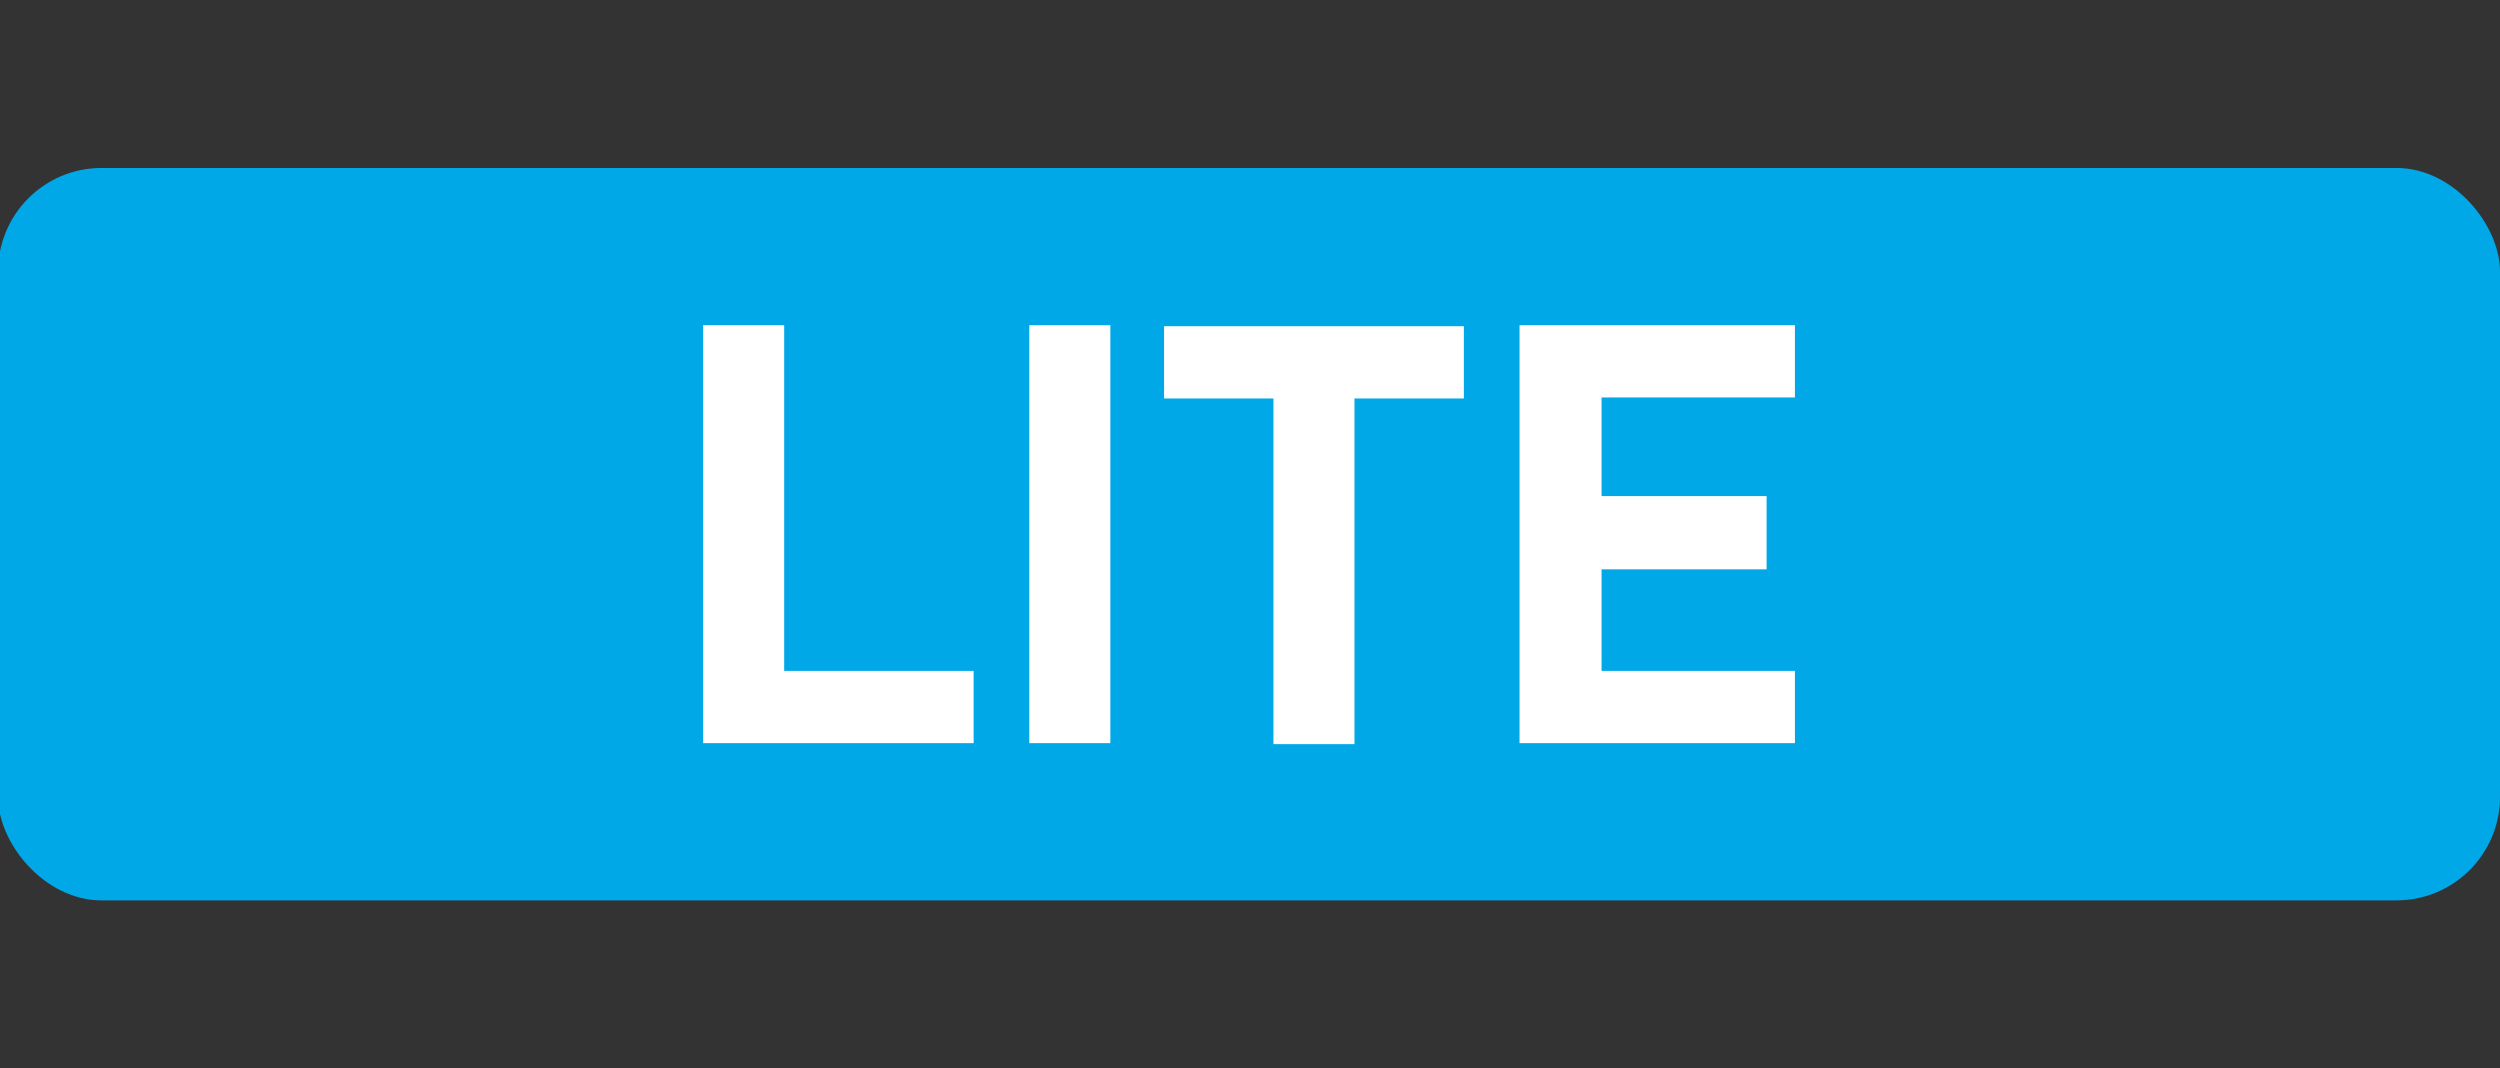
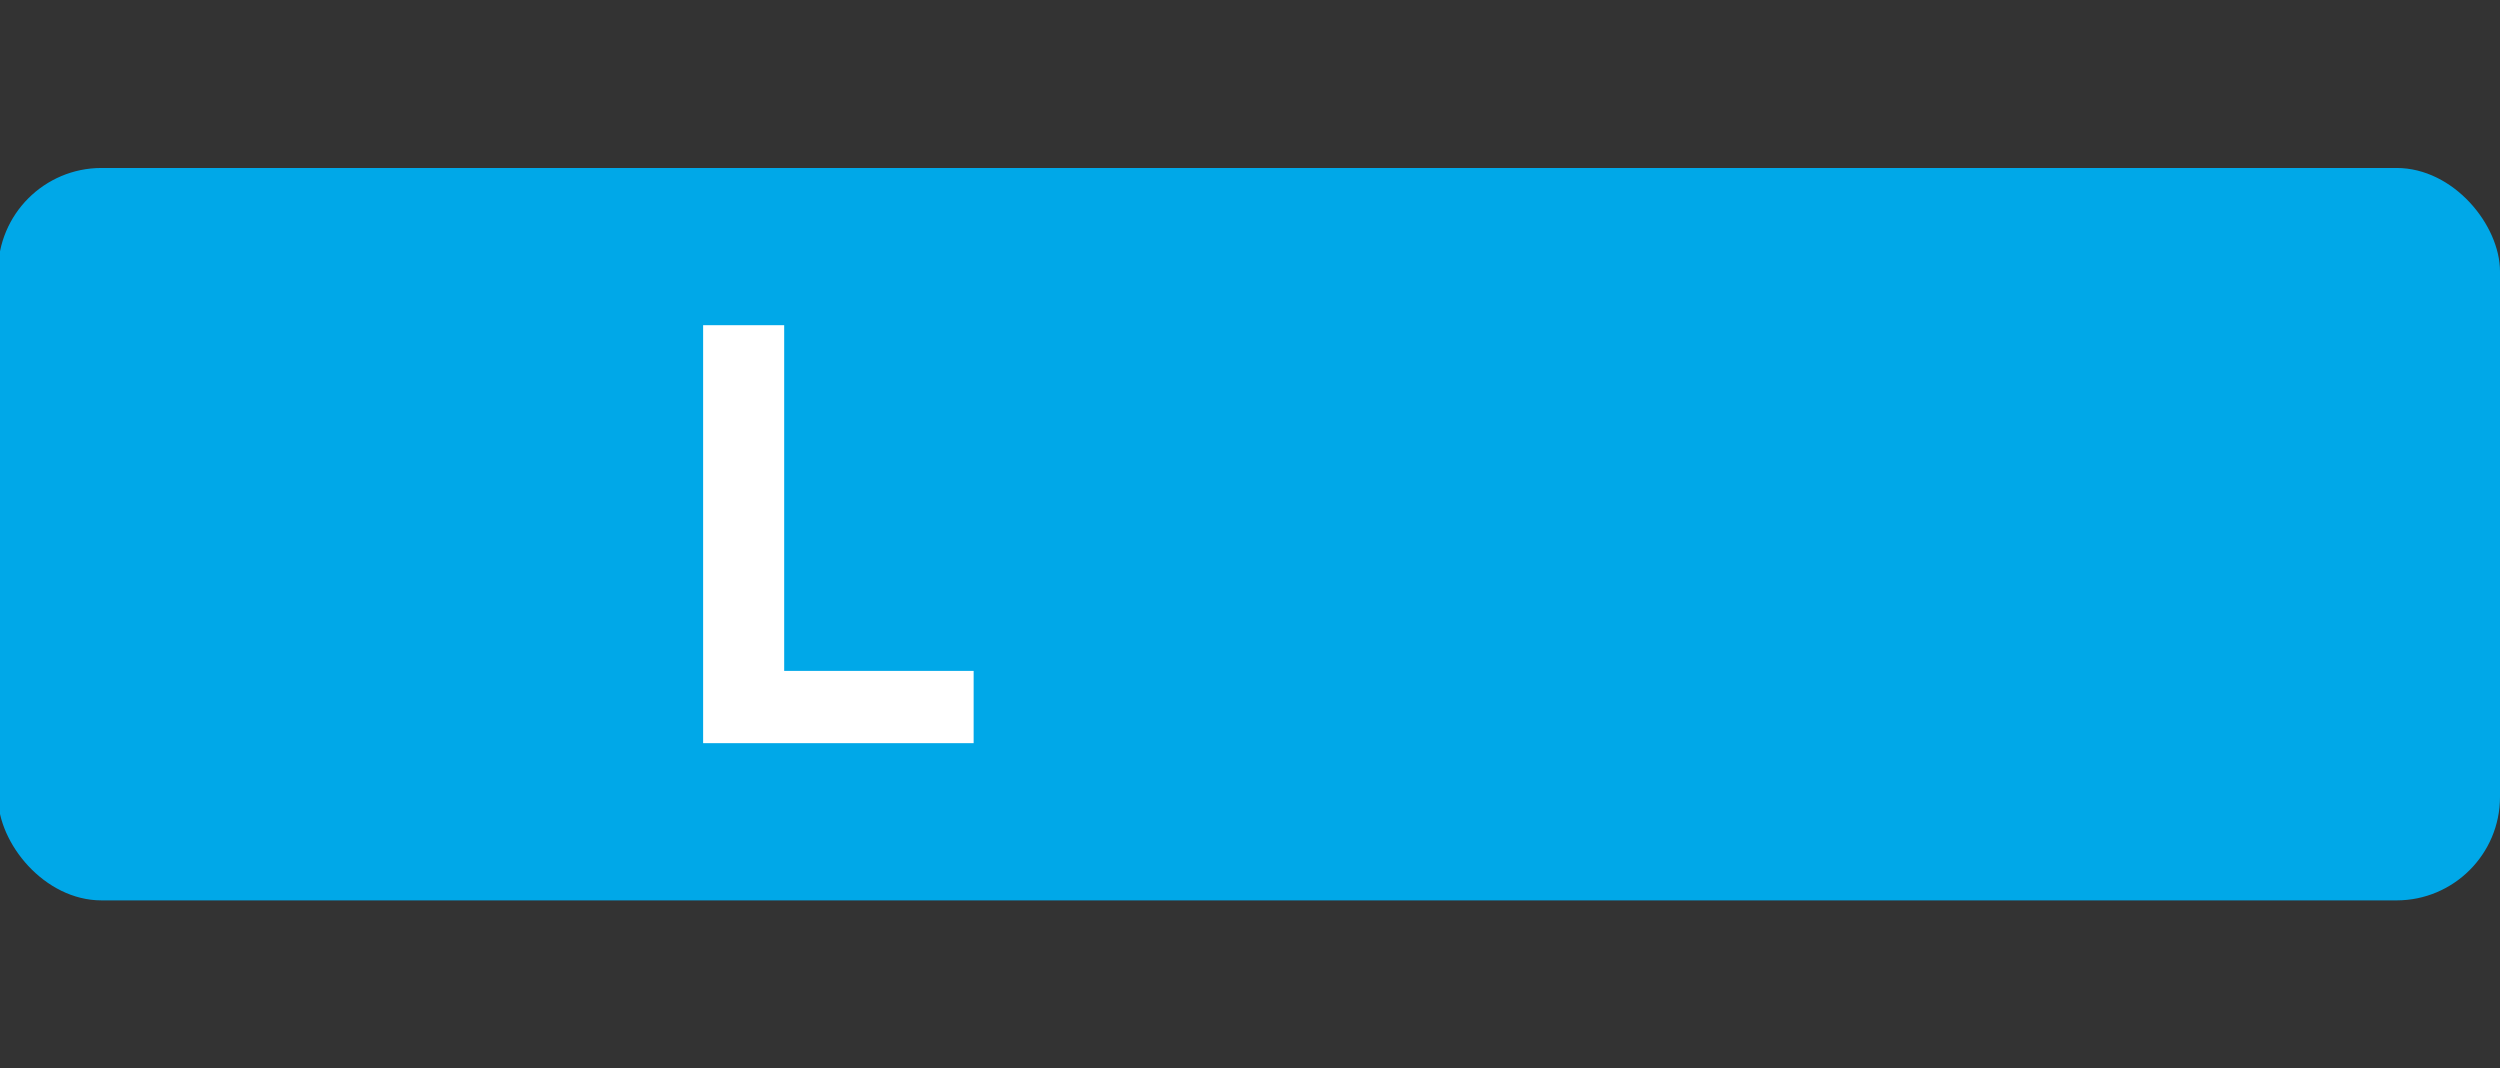
<svg xmlns="http://www.w3.org/2000/svg" viewBox="0 0 256 109.4" version="1.1" id="Layer_1">
  <rect x="0" y="0" width="256" height="109.4" fill="#333333" stroke="none" />
  <defs>
    <style>
      .st0 {
        fill: #00a8e8;
      }

      .st1 {
        fill: #fff;
      }
    </style>
  </defs>
  <rect ry="10.6" rx="10.6" height="75" width="256.2" y="17.2" x="-.2" class="st0" />
  <g>
    <path d="M72,33.3h8.3v35.4h19.4v7.4h-27.7v-42.8Z" class="st1" />
-     <path d="M105.4,33.3h8.3v42.8h-8.3s0-42.8,0-42.8Z" class="st1" />
-     <path d="M130.4,40.8h-11.2v-7.4h30.7v7.4h-11.2v35.4h-8.3s0-35.4,0-35.4Z" class="st1" />
-     <path d="M155.6,33.3h28.2v7.4h-19.8v10.1h16.9v7.5h-16.9v10.4h19.8v7.4h-28.2v-42.8h0Z" class="st1" />
  </g>
</svg>